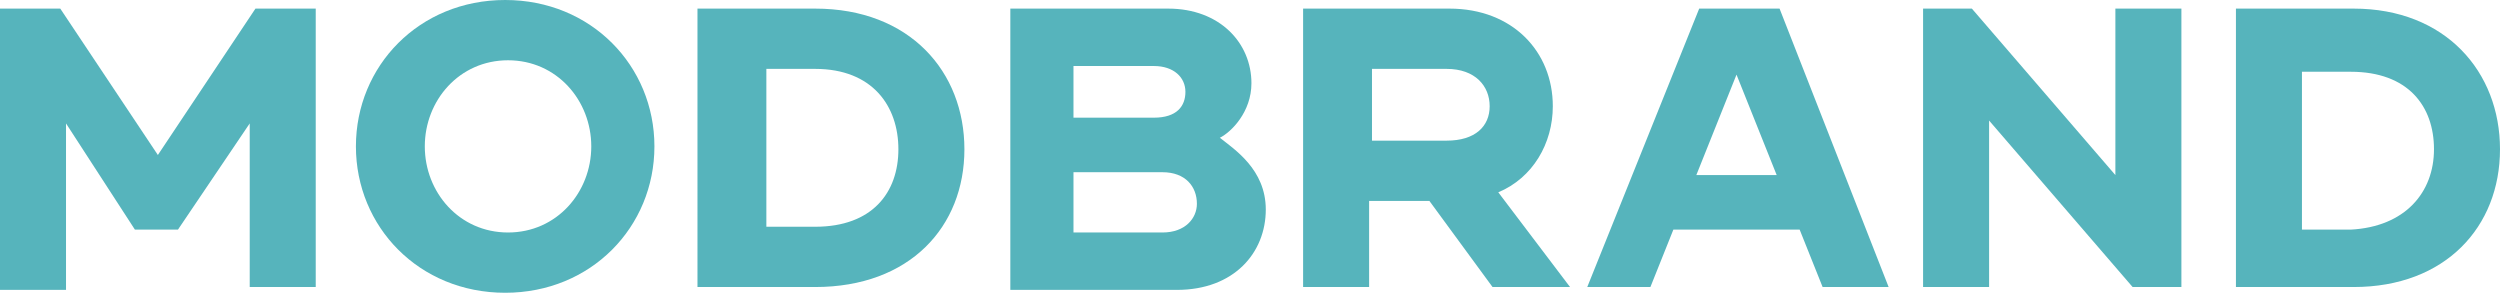
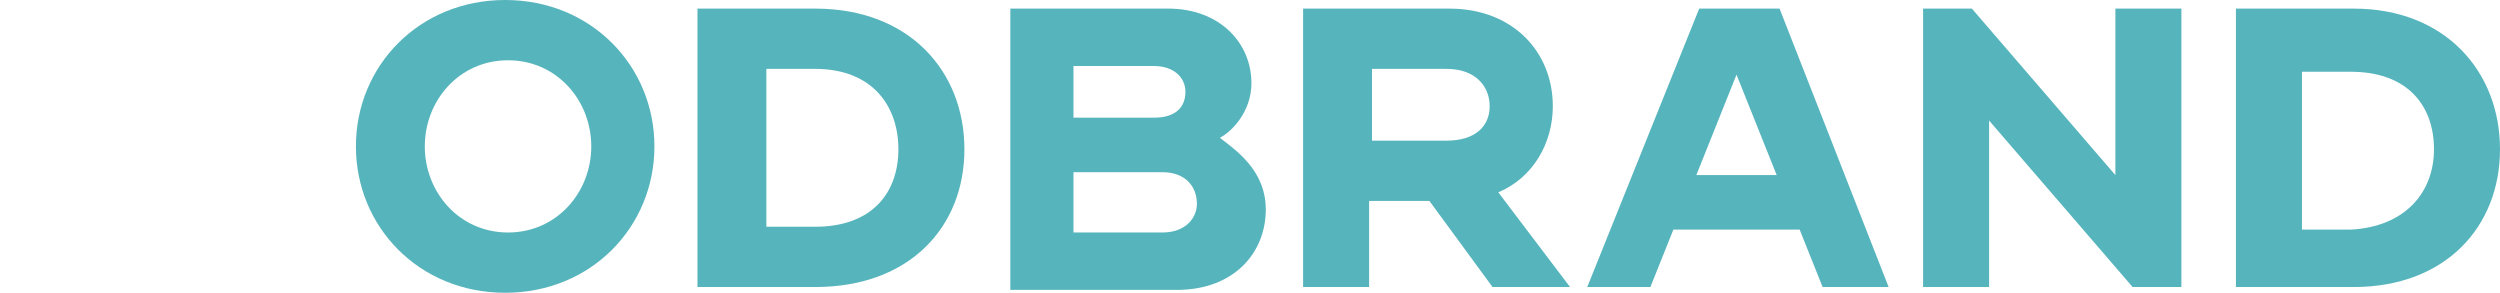
<svg xmlns="http://www.w3.org/2000/svg" id="Layer_1" viewBox="0 0 87.1 10.2">
  <defs>
    <style>.cls-1{fill:#56b4bc;stroke-width:0px;}</style>
  </defs>
-   <path class="cls-1" d="m11,10h-2.3v-5.7l-2.5,3.7h-1.5l-2.4-3.7v5.8H0V.3h2.1l3.4,5.1L8.9.3h2.1v9.7h0Z" />
  <path class="cls-1" d="m22.8,5.1c0,2.8-2.2,5.1-5.2,5.1s-5.2-2.3-5.2-5.1S14.6,0,17.6,0s5.2,2.3,5.2,5.1Zm-2.2,0c0-1.6-1.2-3-2.9-3s-2.9,1.4-2.9,3,1.2,3,2.9,3,2.9-1.4,2.9-3Z" />
  <path class="cls-1" d="m33.6,5.2c0,2.7-1.9,4.8-5.2,4.8h-4.1V.3h4.1c3.3,0,5.2,2.2,5.2,4.9h0Zm-2.3,0c0-1.5-.9-2.8-2.9-2.8h-1.7v5.5h1.7c2,0,2.9-1.2,2.9-2.7Z" />
  <path class="cls-1" d="m44.1,7.3c0,1.5-1.1,2.8-3.1,2.8h-5.8V.3h5.5c1.8,0,2.9,1.2,2.9,2.6,0,1-.7,1.7-1.1,1.9.5.4,1.6,1.1,1.6,2.5Zm-6.7-3.2h2.8c.8,0,1.1-.4,1.1-.9s-.4-.9-1.1-.9h-2.8v1.8Zm4.3,3c0-.6-.4-1.1-1.2-1.1h-3.1v2.1h3.1c.8,0,1.2-.5,1.2-1h0Z" />
  <path class="cls-1" d="m54.7,10h-2.7l-2.2-3h-2.1v3h-2.3V.3h5.1c2.2,0,3.6,1.5,3.6,3.4,0,1.3-.7,2.5-1.9,3l2.5,3.3Zm-2.8-6.3c0-.7-.5-1.3-1.5-1.3h-2.6v2.5h2.6c1,0,1.5-.5,1.5-1.2Z" />
  <path class="cls-1" d="m65.8,10h-2.3l-.8-2h-4.4l-.8,2h-2.2L59.2.3h2.8l3.8,9.7h0Zm-3.9-3.9l-1.4-3.5-1.4,3.5h2.8Z" />
  <path class="cls-1" d="m76,.3v9.7h-1.7l-5-5.8v5.8h-2.3V.3h1.7l5,5.8V.3h2.3Z" />
  <path class="cls-1" d="m87.1,5.2c0,2.7-1.9,4.8-5.1,4.8h-4.1V.3h4.1c3.2,0,5.1,2.2,5.1,4.9h0Zm-2.3,0c0-1.5-.9-2.7-2.9-2.7h-1.7v5.5h1.7c1.9-.1,2.9-1.3,2.9-2.8Z" />
</svg>